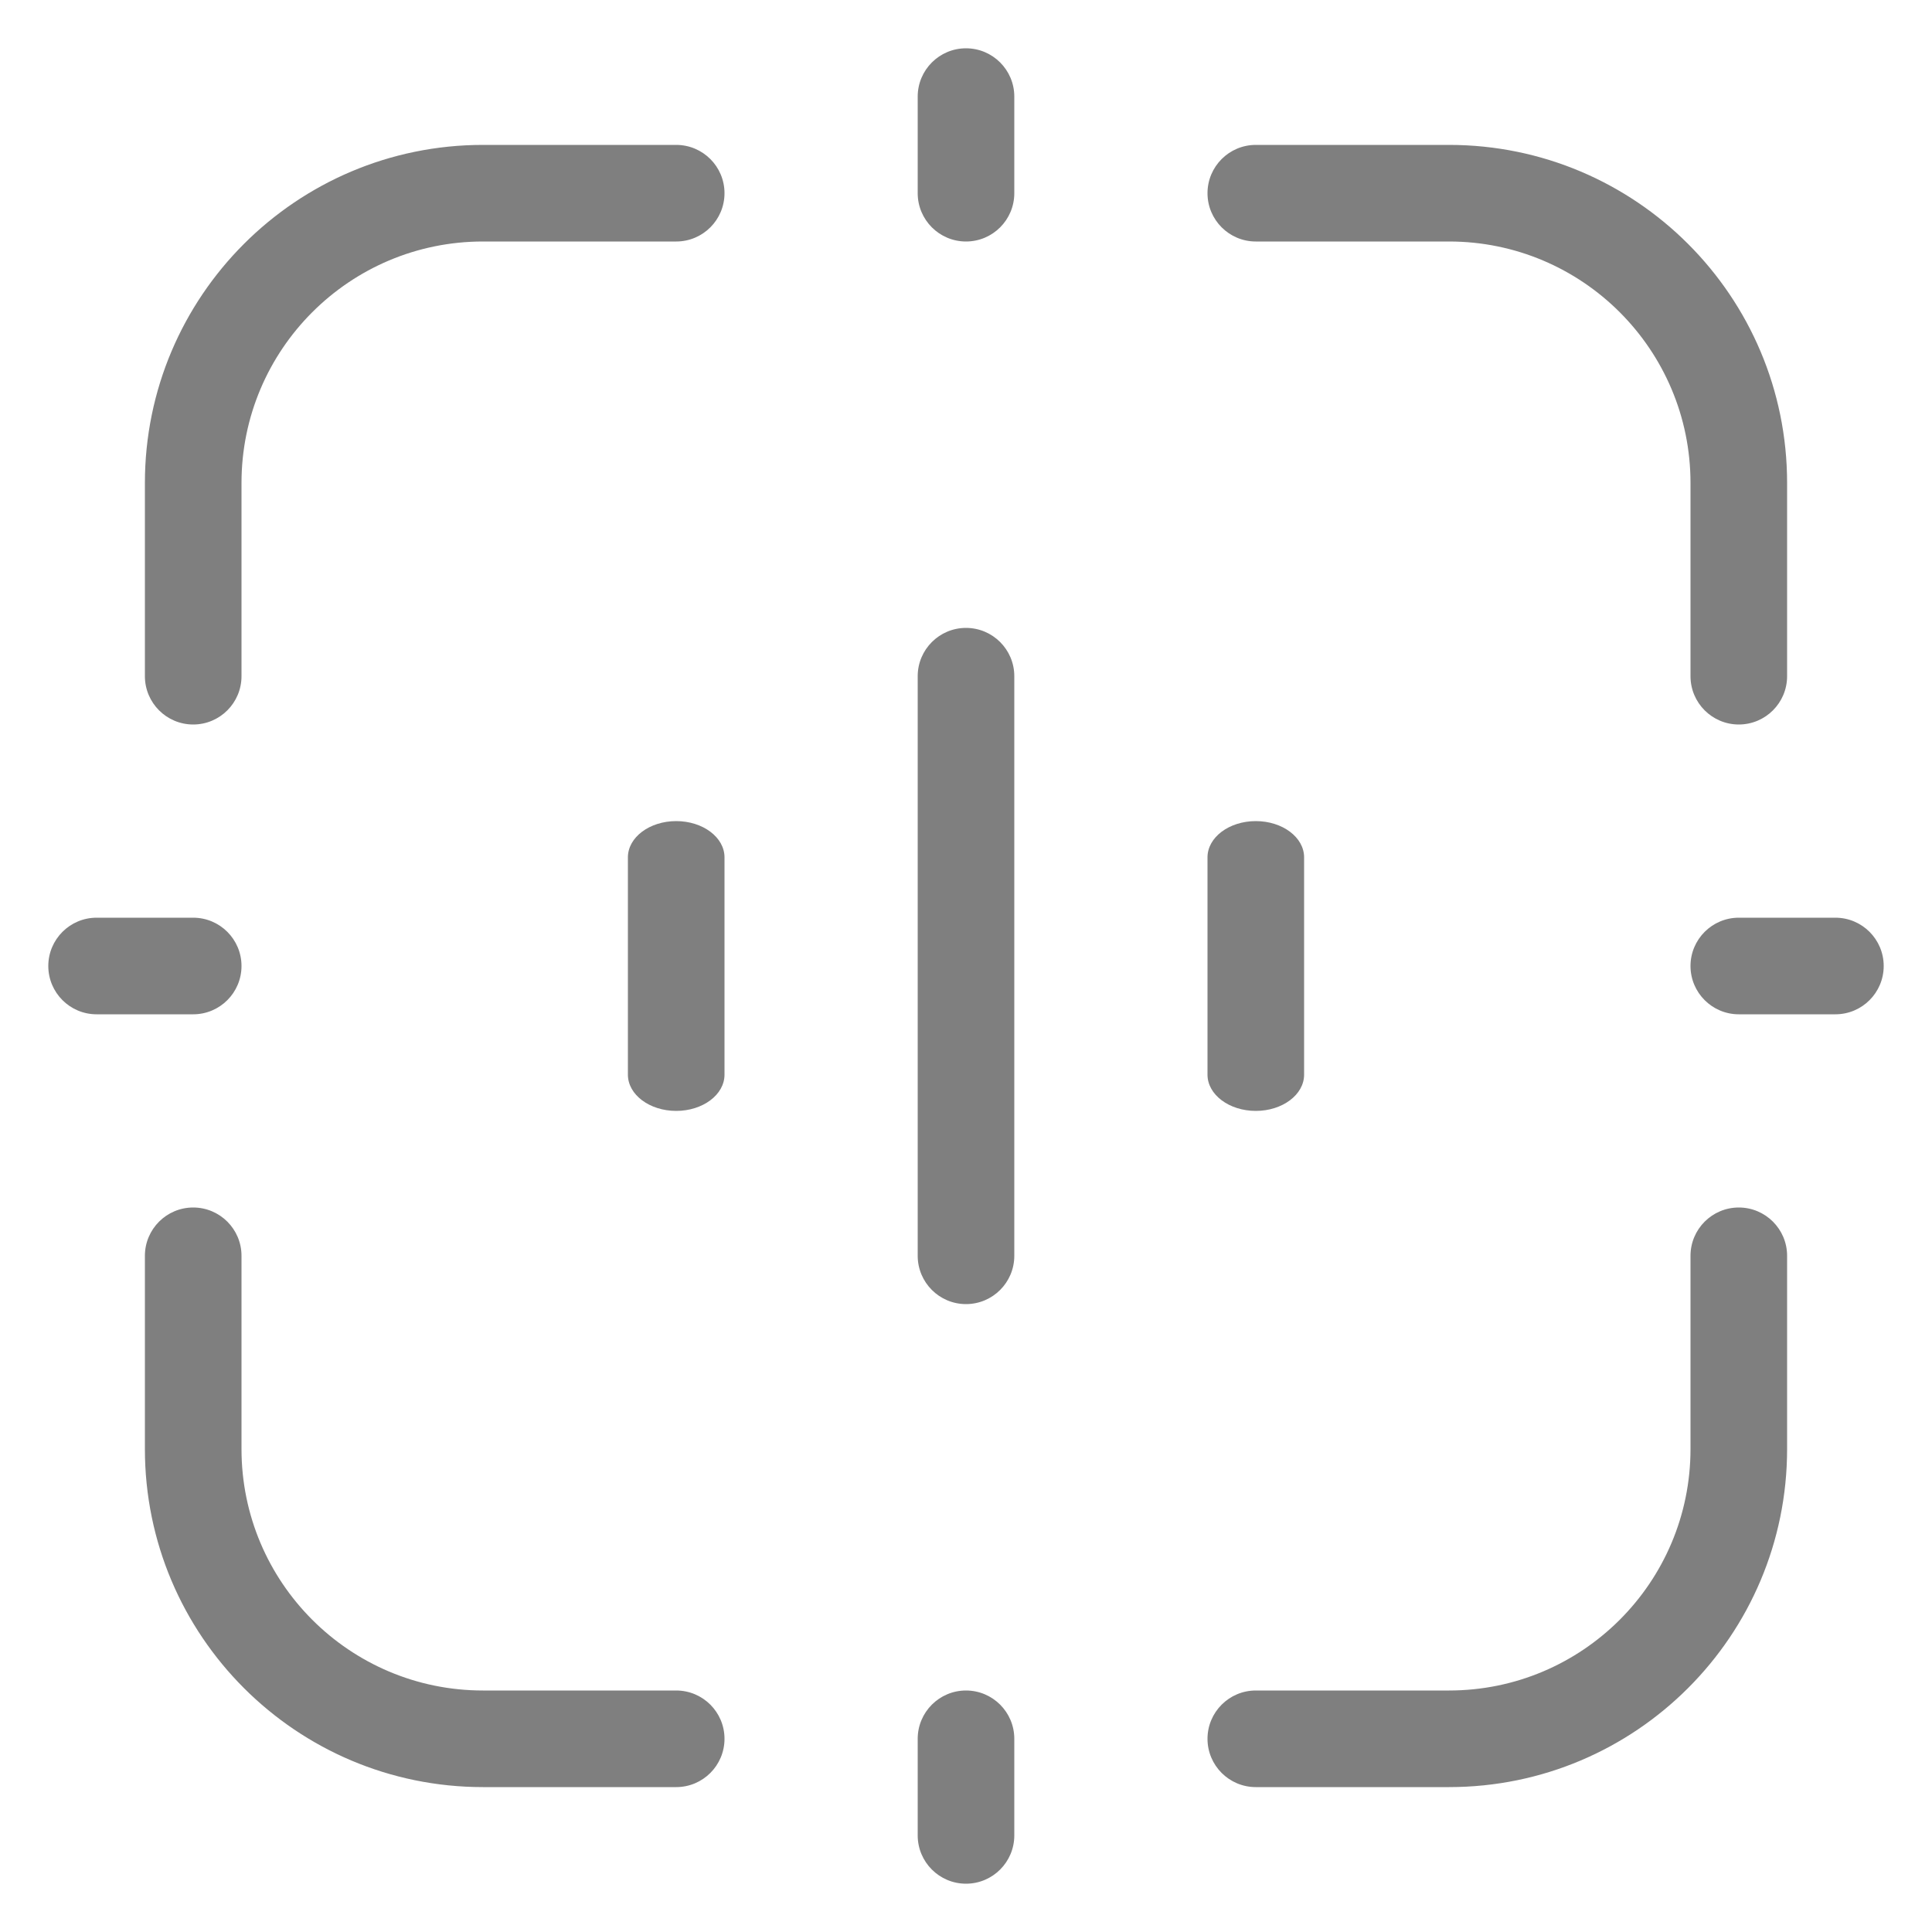
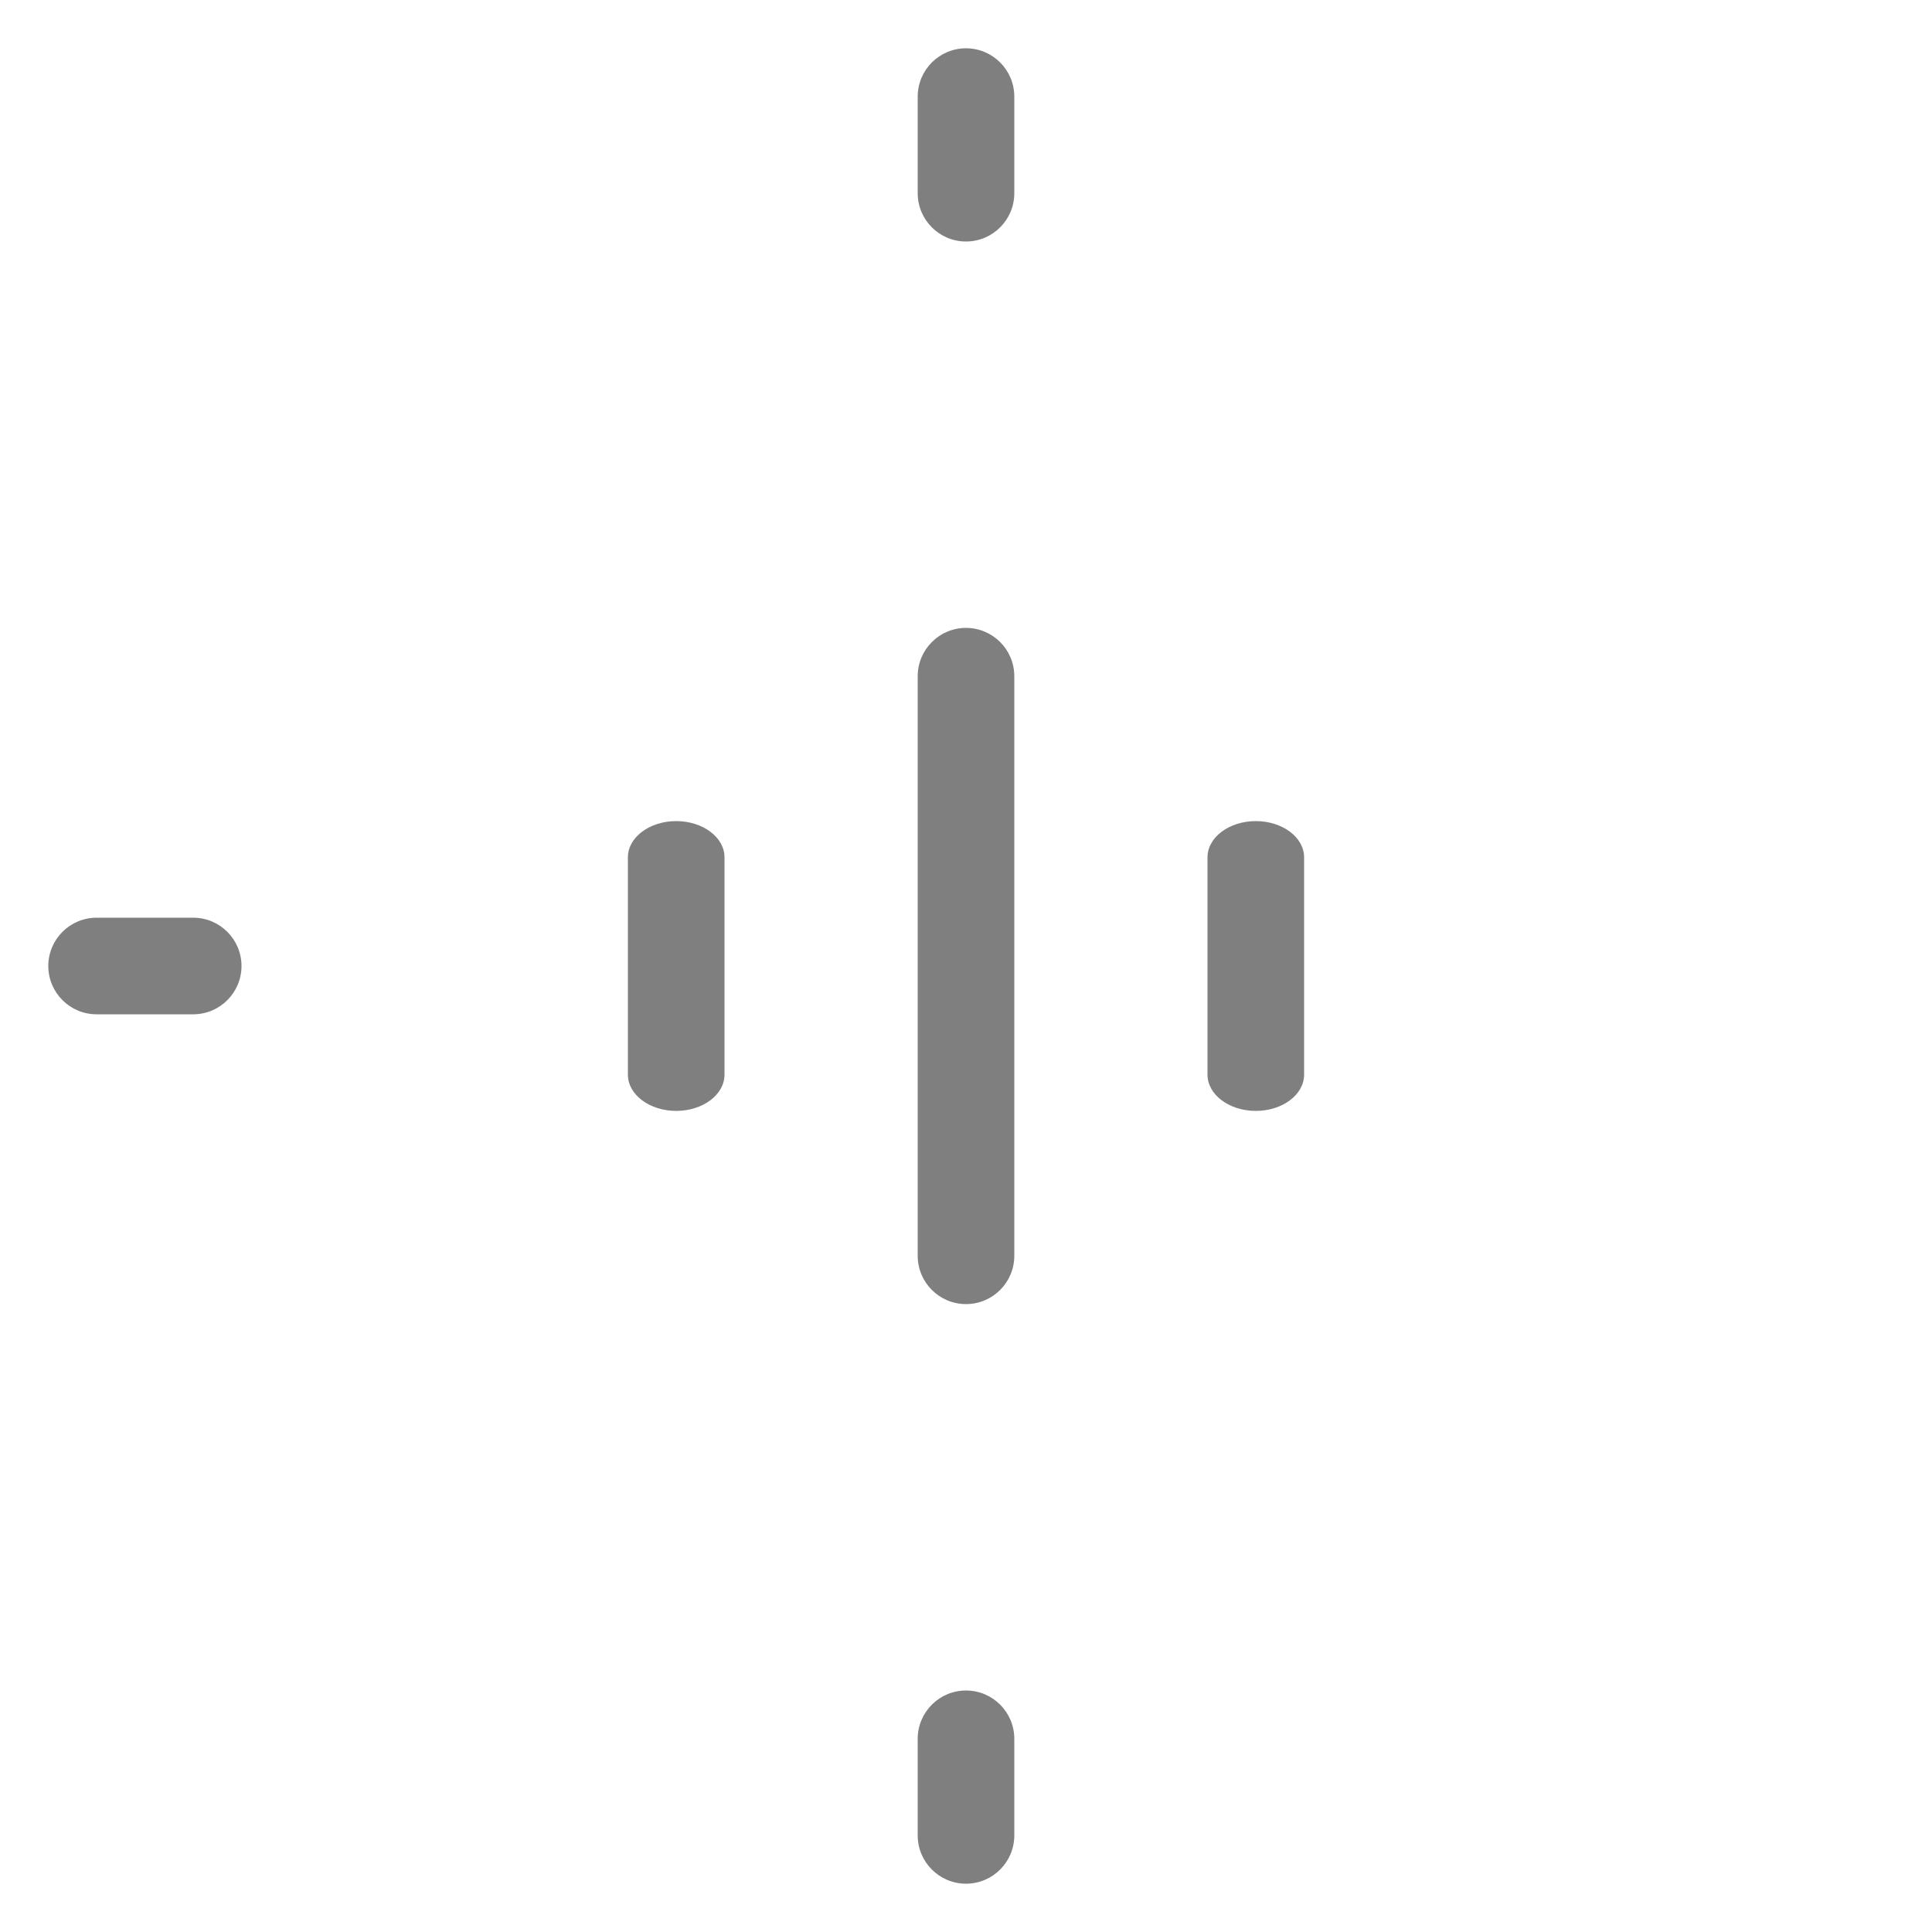
<svg xmlns="http://www.w3.org/2000/svg" width="40" height="40" viewBox="0 0 40 40" fill="none">
-   <path fill-rule="evenodd" clip-rule="evenodd" d="M10 5C7.239 5 5 7.239 5 10V14C5 14.552 4.552 15 4 15C3.448 15 3 14.552 3 14V10C3 6.134 6.134 3 10 3H14C14.552 3 15 3.448 15 4C15 4.552 14.552 5 14 5H10ZM25 4C25 3.448 25.448 3 26 3H30C33.866 3 37 6.134 37 10V14C37 14.552 36.552 15 36 15C35.448 15 35 14.552 35 14V10C35 7.239 32.761 5 30 5H26C25.448 5 25 4.552 25 4ZM4 25C4.552 25 5 25.448 5 26V30C5 32.761 7.239 35 10 35H14C14.552 35 15 35.448 15 36C15 36.552 14.552 37 14 37H10C6.134 37 3 33.866 3 30V26C3 25.448 3.448 25 4 25ZM36 25C36.552 25 37 25.448 37 26V30C37 33.866 33.866 37 30 37H26C25.448 37 25 36.552 25 36C25 35.448 25.448 35 26 35H30C32.761 35 35 32.761 35 30V26C35 25.448 35.448 25 36 25Z" fill="#7F7F7F" />
-   <path fill-rule="evenodd" clip-rule="evenodd" d="M39 20C39 20.552 38.552 21 38 21L36 21C35.448 21 35 20.552 35 20C35 19.448 35.448 19 36 19L38 19C38.552 19 39 19.448 39 20Z" fill="#7F7F7F" />
  <path fill-rule="evenodd" clip-rule="evenodd" d="M20 39C19.448 39 19 38.552 19 38L19 36C19 35.448 19.448 35 20 35C20.552 35 21 35.448 21 36L21 38C21 38.552 20.552 39 20 39Z" fill="#7F7F7F" />
  <path fill-rule="evenodd" clip-rule="evenodd" d="M5 20C5 20.552 4.552 21 4 21L2 21C1.448 21 1 20.552 1 20C1 19.448 1.448 19 2 19L4 19C4.552 19 5 19.448 5 20Z" fill="#7F7F7F" />
  <path fill-rule="evenodd" clip-rule="evenodd" d="M20 5C19.448 5 19 4.552 19 4L19 2C19 1.448 19.448 1 20 1C20.552 1 21 1.448 21 2L21 4C21 4.552 20.552 5 20 5Z" fill="#7F7F7F" />
  <path d="M19 14C19 13.448 19.448 13 20 13V13C20.552 13 21 13.448 21 14V26C21 26.552 20.552 27 20 27V27C19.448 27 19 26.552 19 26V14Z" fill="#7F7F7F" />
  <path d="M13 17.75C13 17.336 13.448 17 14 17V17C14.552 17 15 17.336 15 17.75V22.25C15 22.664 14.552 23 14 23V23C13.448 23 13 22.664 13 22.25V17.75Z" fill="#7F7F7F" />
  <path d="M25 17.75C25 17.336 25.448 17 26 17V17C26.552 17 27 17.336 27 17.75V22.25C27 22.664 26.552 23 26 23V23C25.448 23 25 22.664 25 22.25V17.75Z" fill="#7F7F7F" />
</svg>